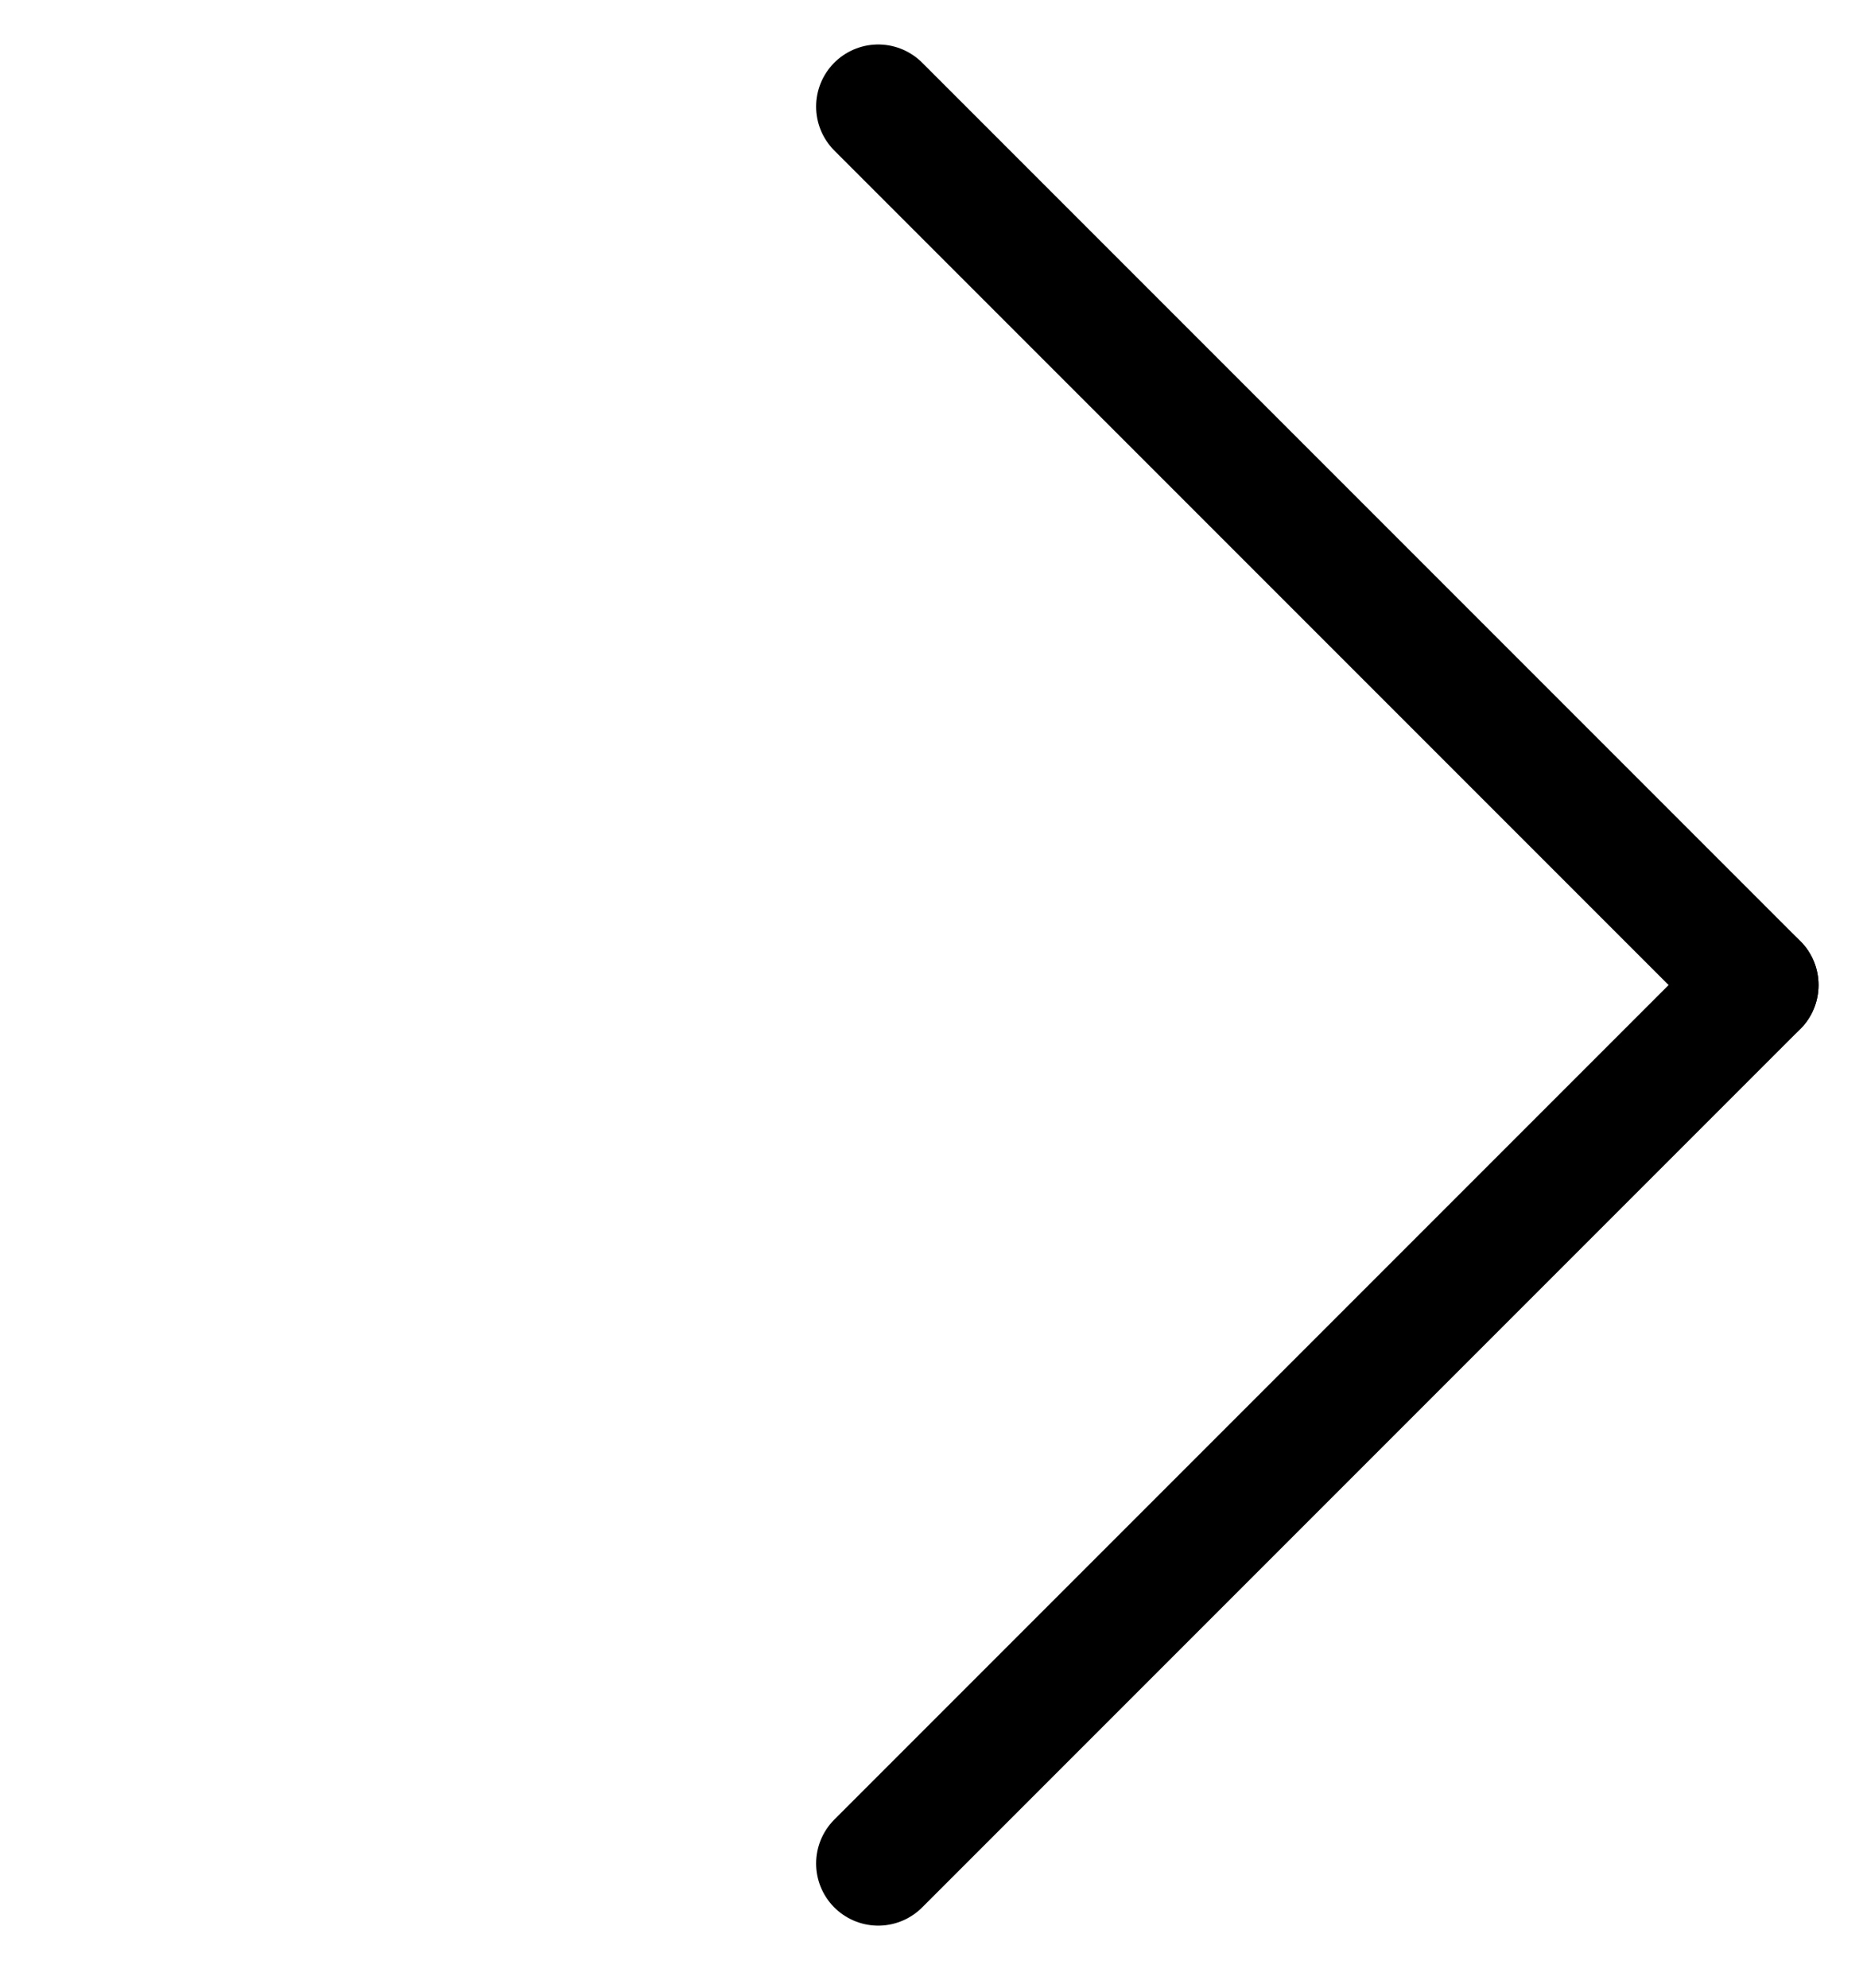
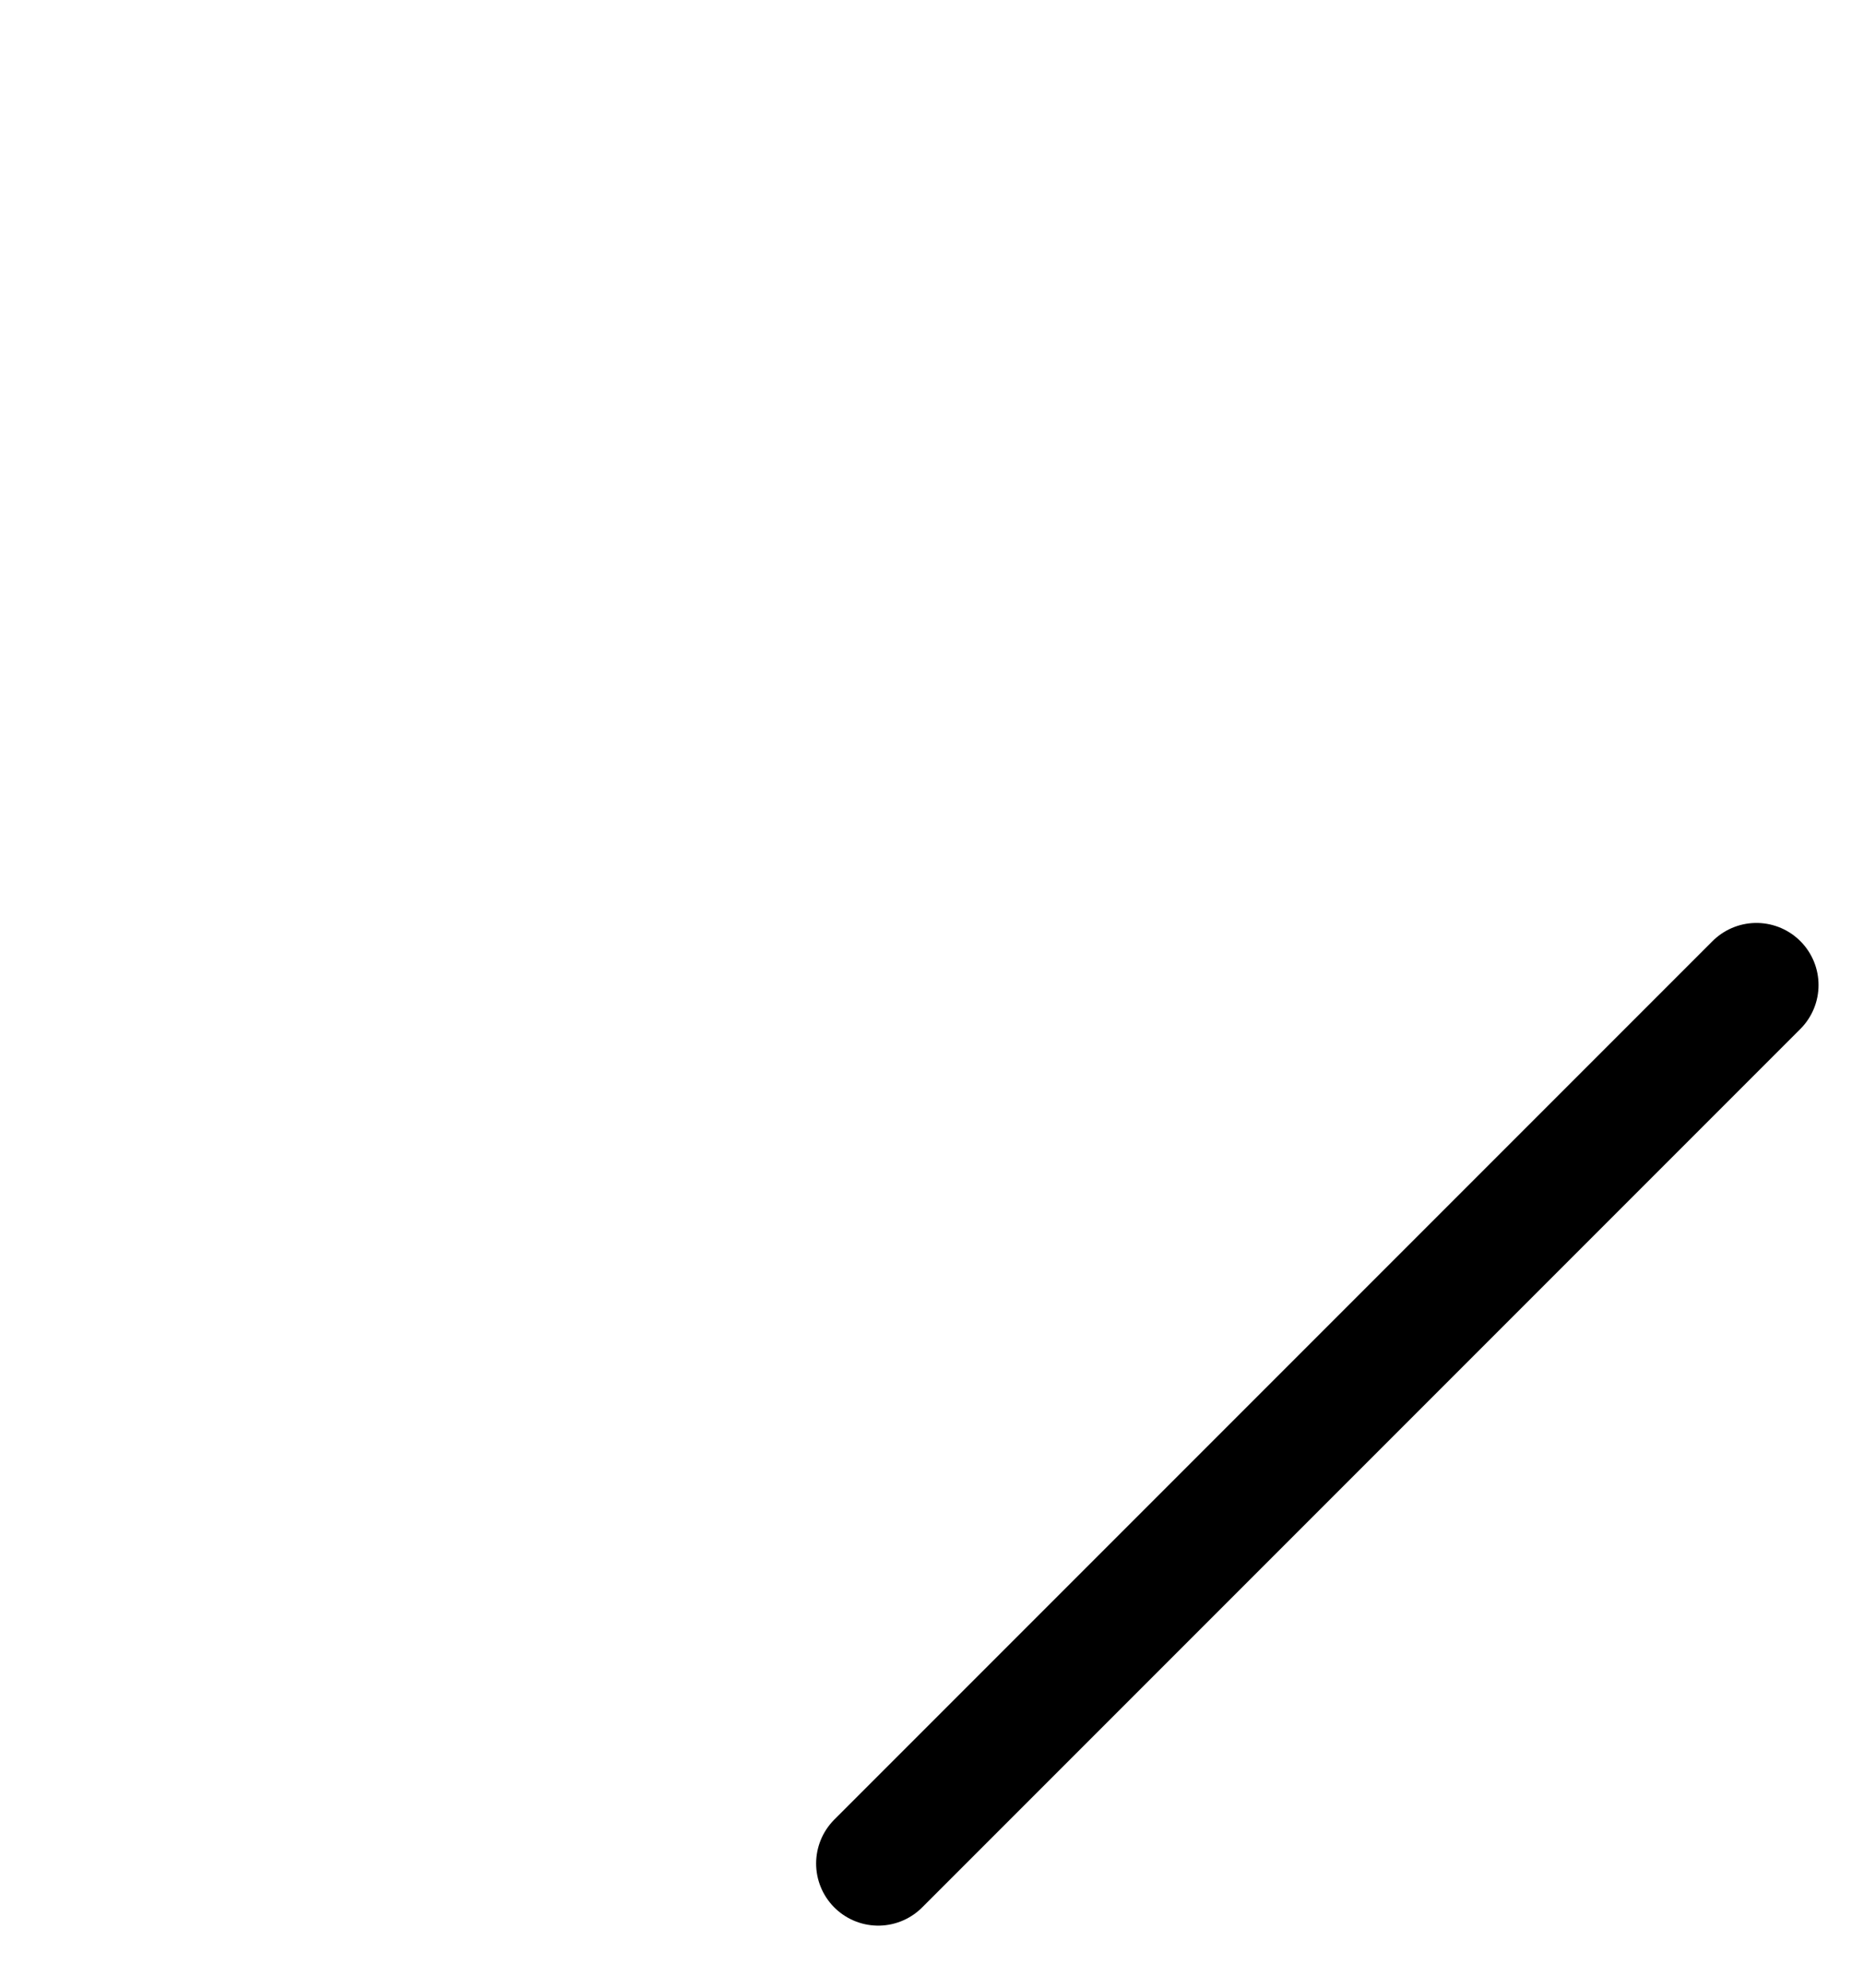
<svg xmlns="http://www.w3.org/2000/svg" width="15" height="16" viewBox="0 0 15 16" fill="none">
  <path d="M7.071 15L14.142 7.929" stroke="black" stroke-linecap="round" />
-   <path d="M7.071 0.858L14.142 7.929" stroke="black" stroke-linecap="round" />
</svg>